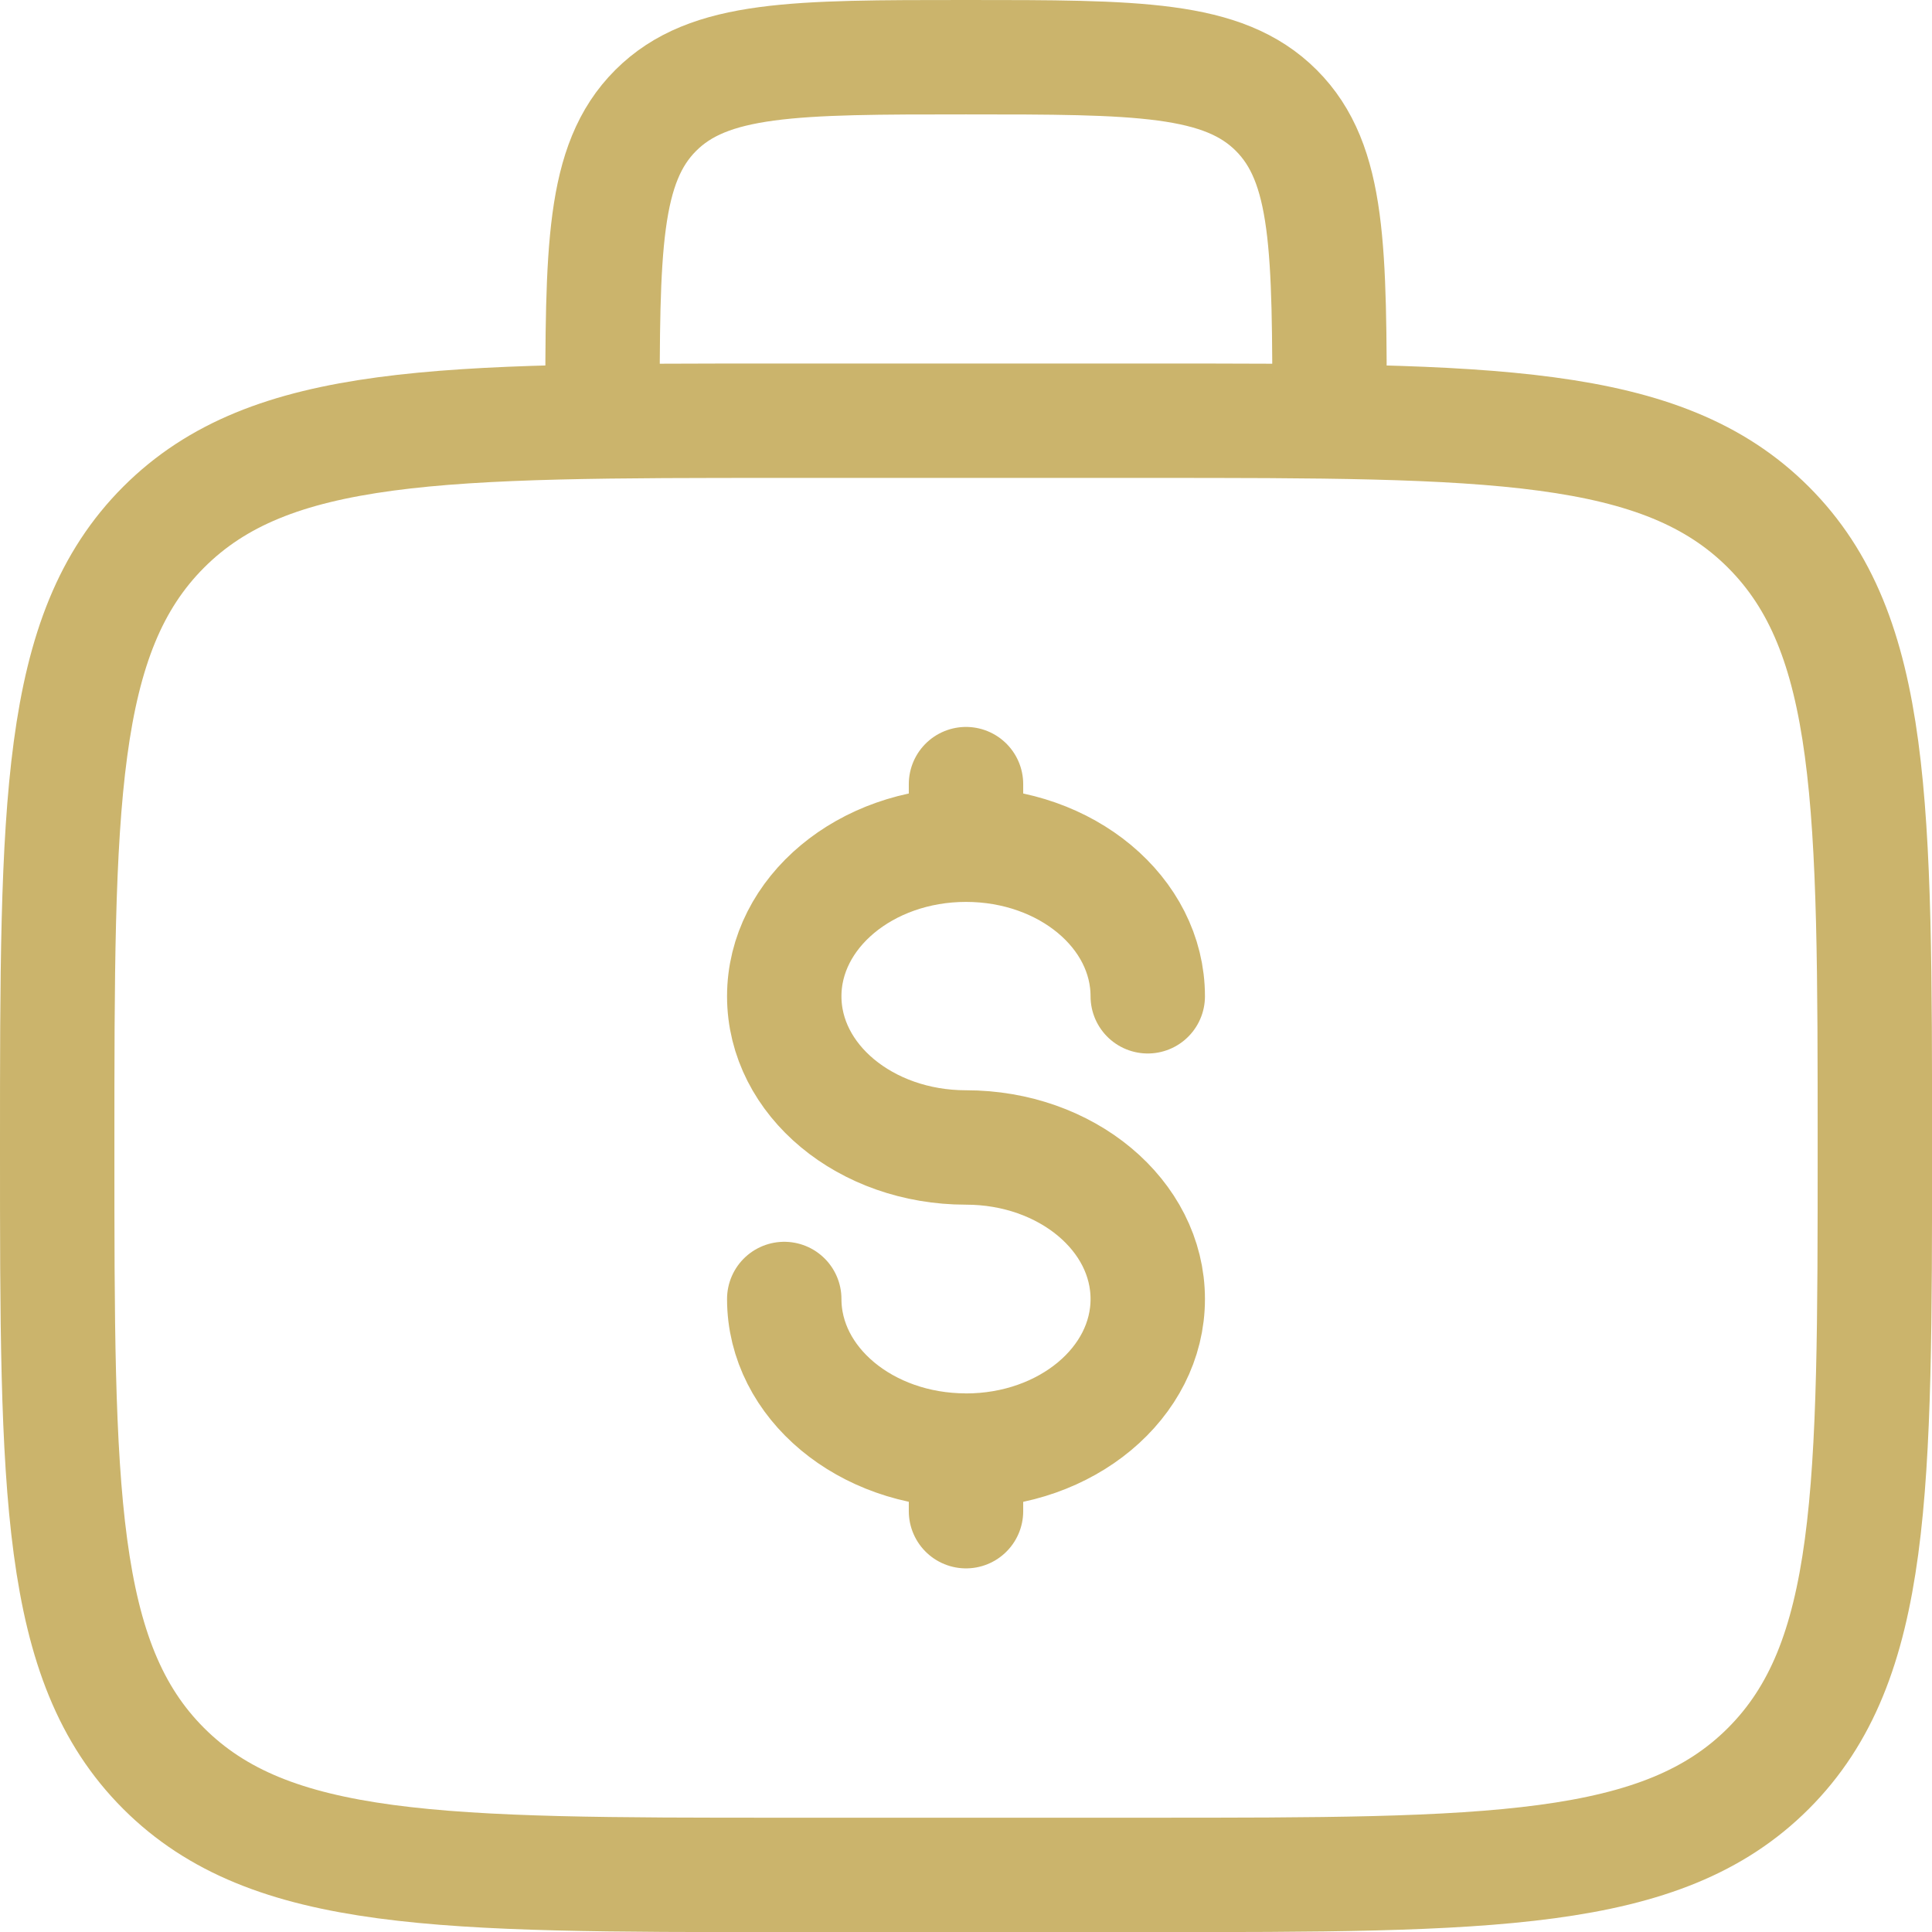
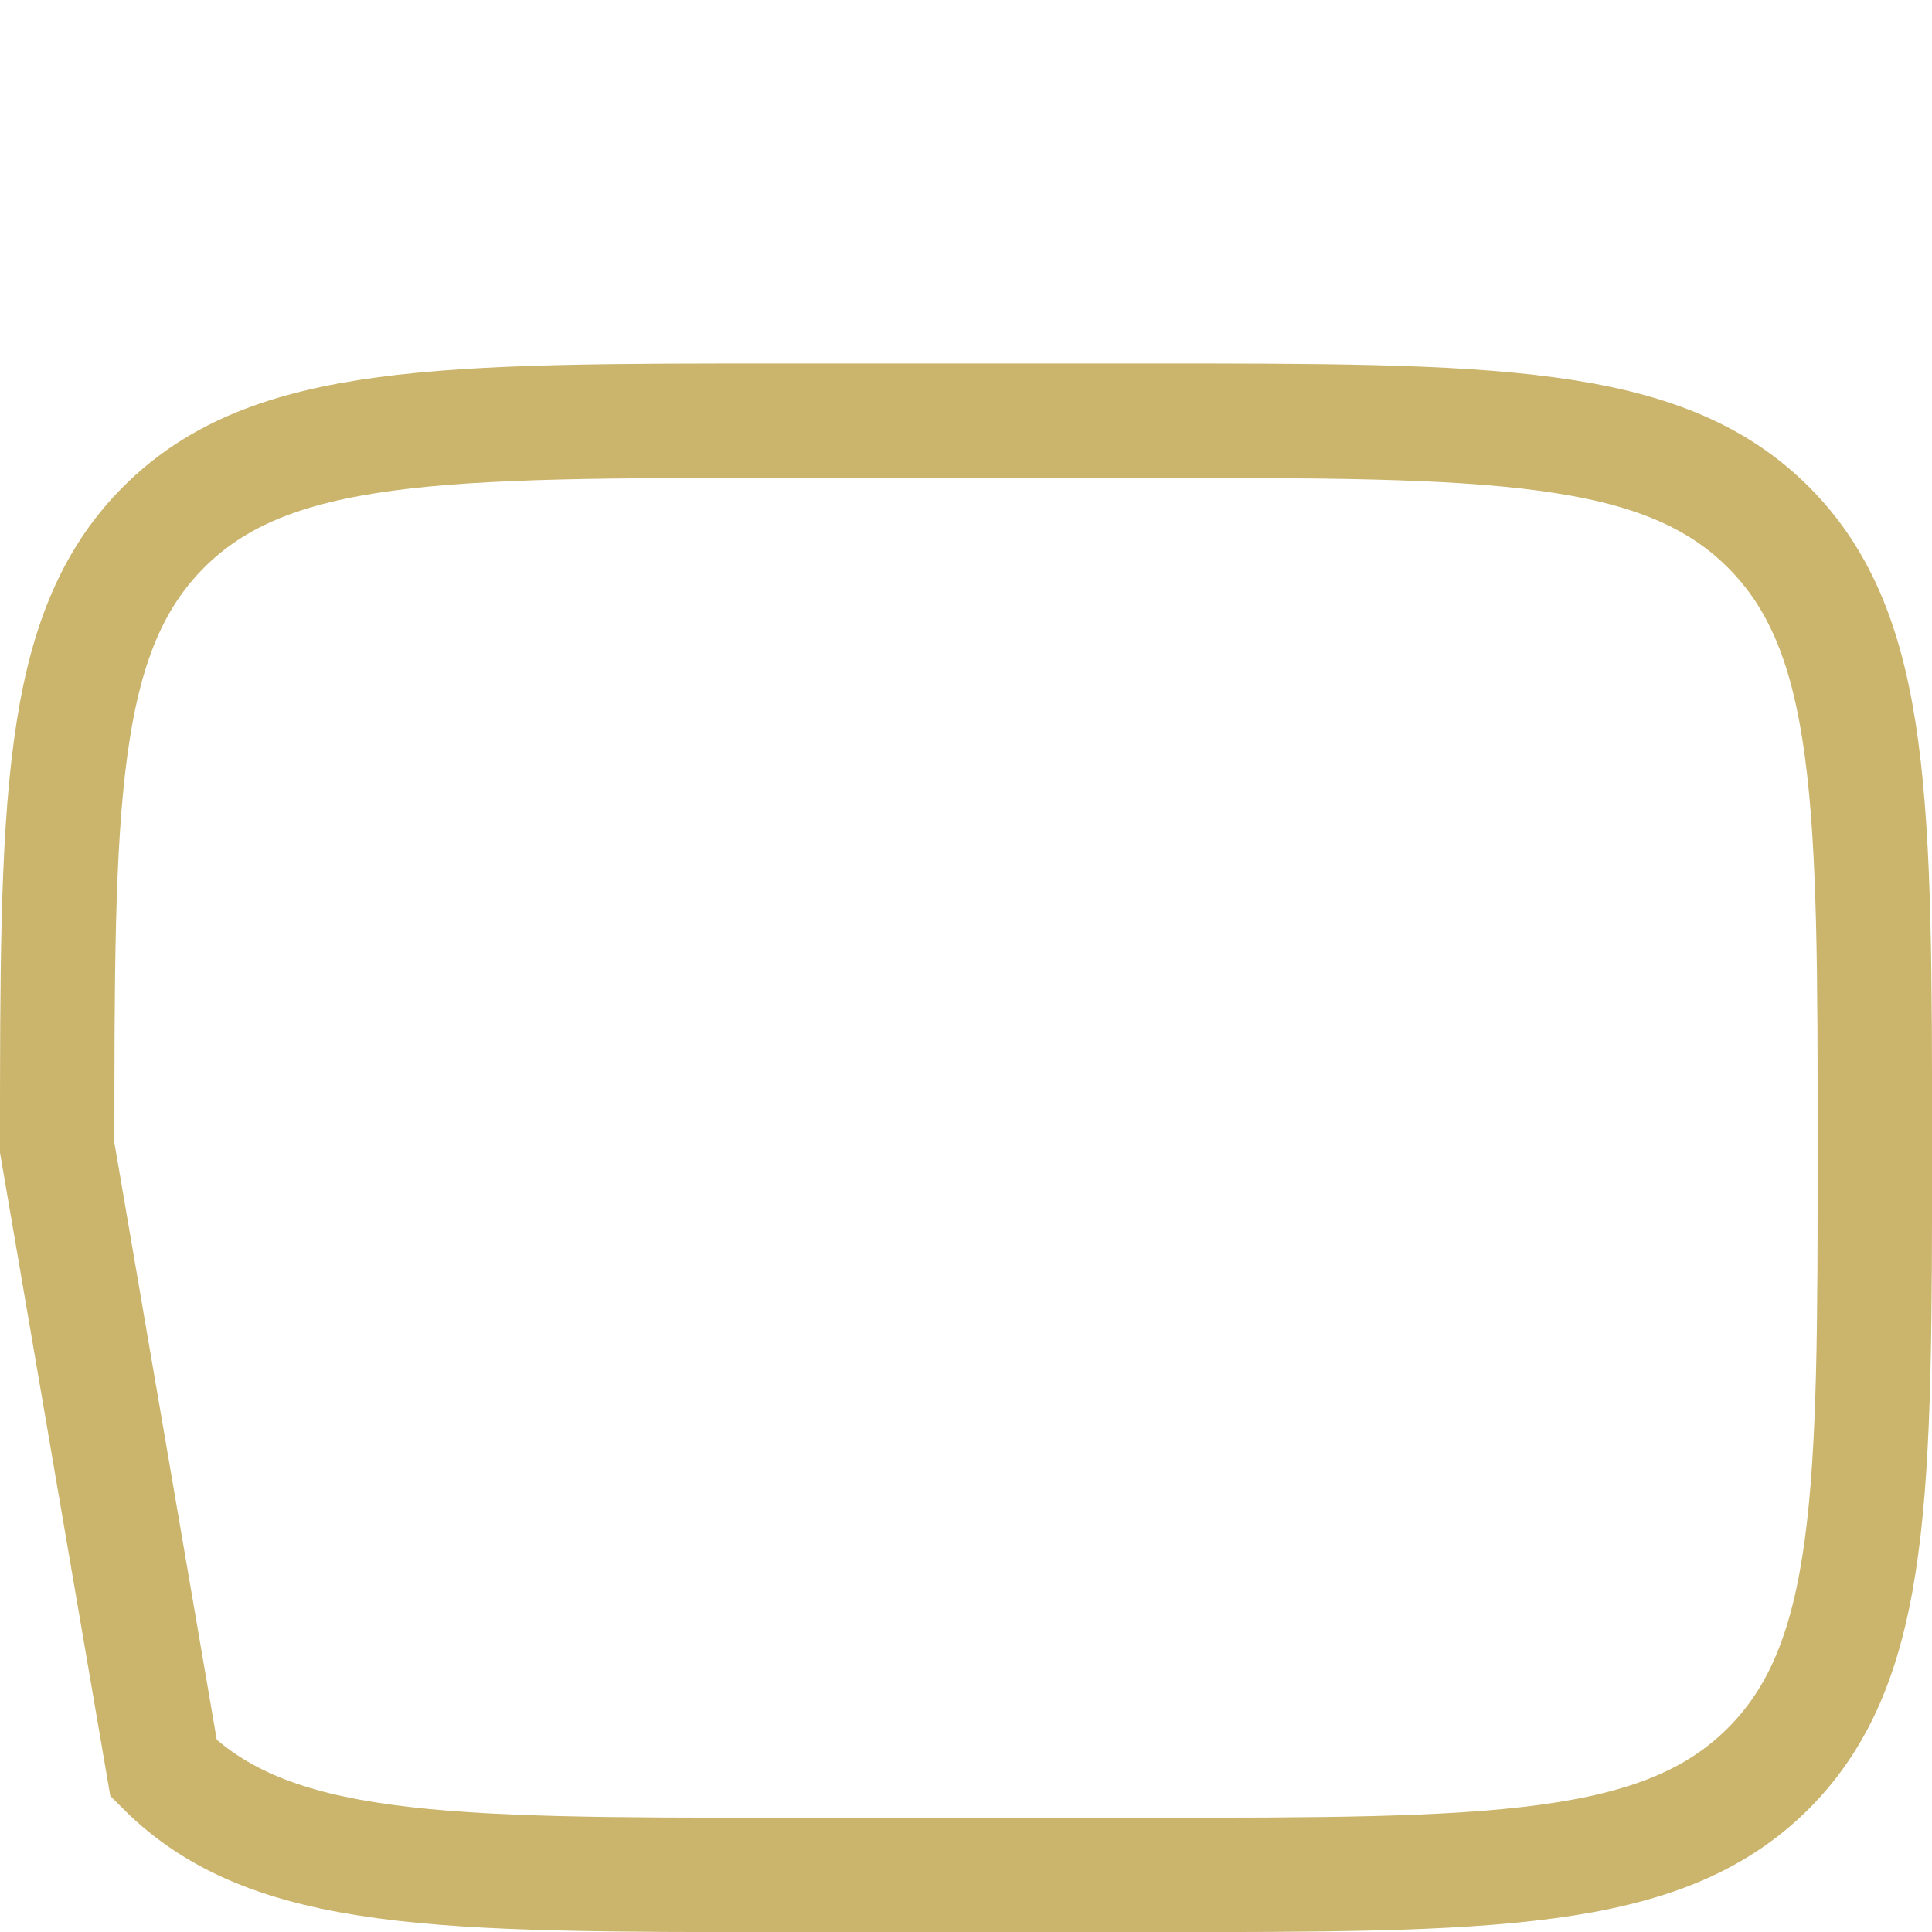
<svg xmlns="http://www.w3.org/2000/svg" id="money-bag-svgrepo-com" width="67.552" height="67.552" viewBox="0 0 67.552 67.552">
-   <path id="Path_92" data-name="Path 92" d="M2,31.421c0-11.983,0-17.975,3.723-21.7S15.437,6,27.421,6h12.71c11.983,0,17.975,0,21.7,3.723s3.723,9.715,3.723,21.7,0,17.975-3.723,21.7-9.715,3.723-21.7,3.723H27.421c-11.983,0-17.975,0-21.7-3.723S2,43.4,2,31.421Z" transform="translate(0 8.71)" fill="none" stroke="#cbb46c" stroke-width="4" />
-   <path id="Path_93" data-name="Path 93" d="M33.421,14.71c0-5.992,0-8.988-1.861-10.849S26.7,2,20.71,2,11.723,2,9.861,3.861,8,8.719,8,14.71" transform="translate(13.066)" fill="none" stroke="#cbb46c" stroke-width="4" />
-   <path id="Path_94" data-name="Path 94" d="M16.355,33.3c3.51,0,6.355-2.371,6.355-5.3s-2.845-5.3-6.355-5.3S10,20.339,10,17.414s2.845-5.3,6.355-5.3m0,21.184c-3.51,0-6.355-2.371-6.355-5.3m6.355,5.3v2.119m0-25.421v2.118m0,0c3.51,0,6.355,2.371,6.355,5.3" transform="translate(17.421 17.421)" fill="none" stroke="#cbb46c" stroke-linecap="round" stroke-width="4" />
+   <path id="Path_92" data-name="Path 92" d="M2,31.421c0-11.983,0-17.975,3.723-21.7S15.437,6,27.421,6h12.71c11.983,0,17.975,0,21.7,3.723s3.723,9.715,3.723,21.7,0,17.975-3.723,21.7-9.715,3.723-21.7,3.723H27.421c-11.983,0-17.975,0-21.7-3.723Z" transform="translate(0 8.71)" fill="none" stroke="#cbb46c" stroke-width="4" />
</svg>